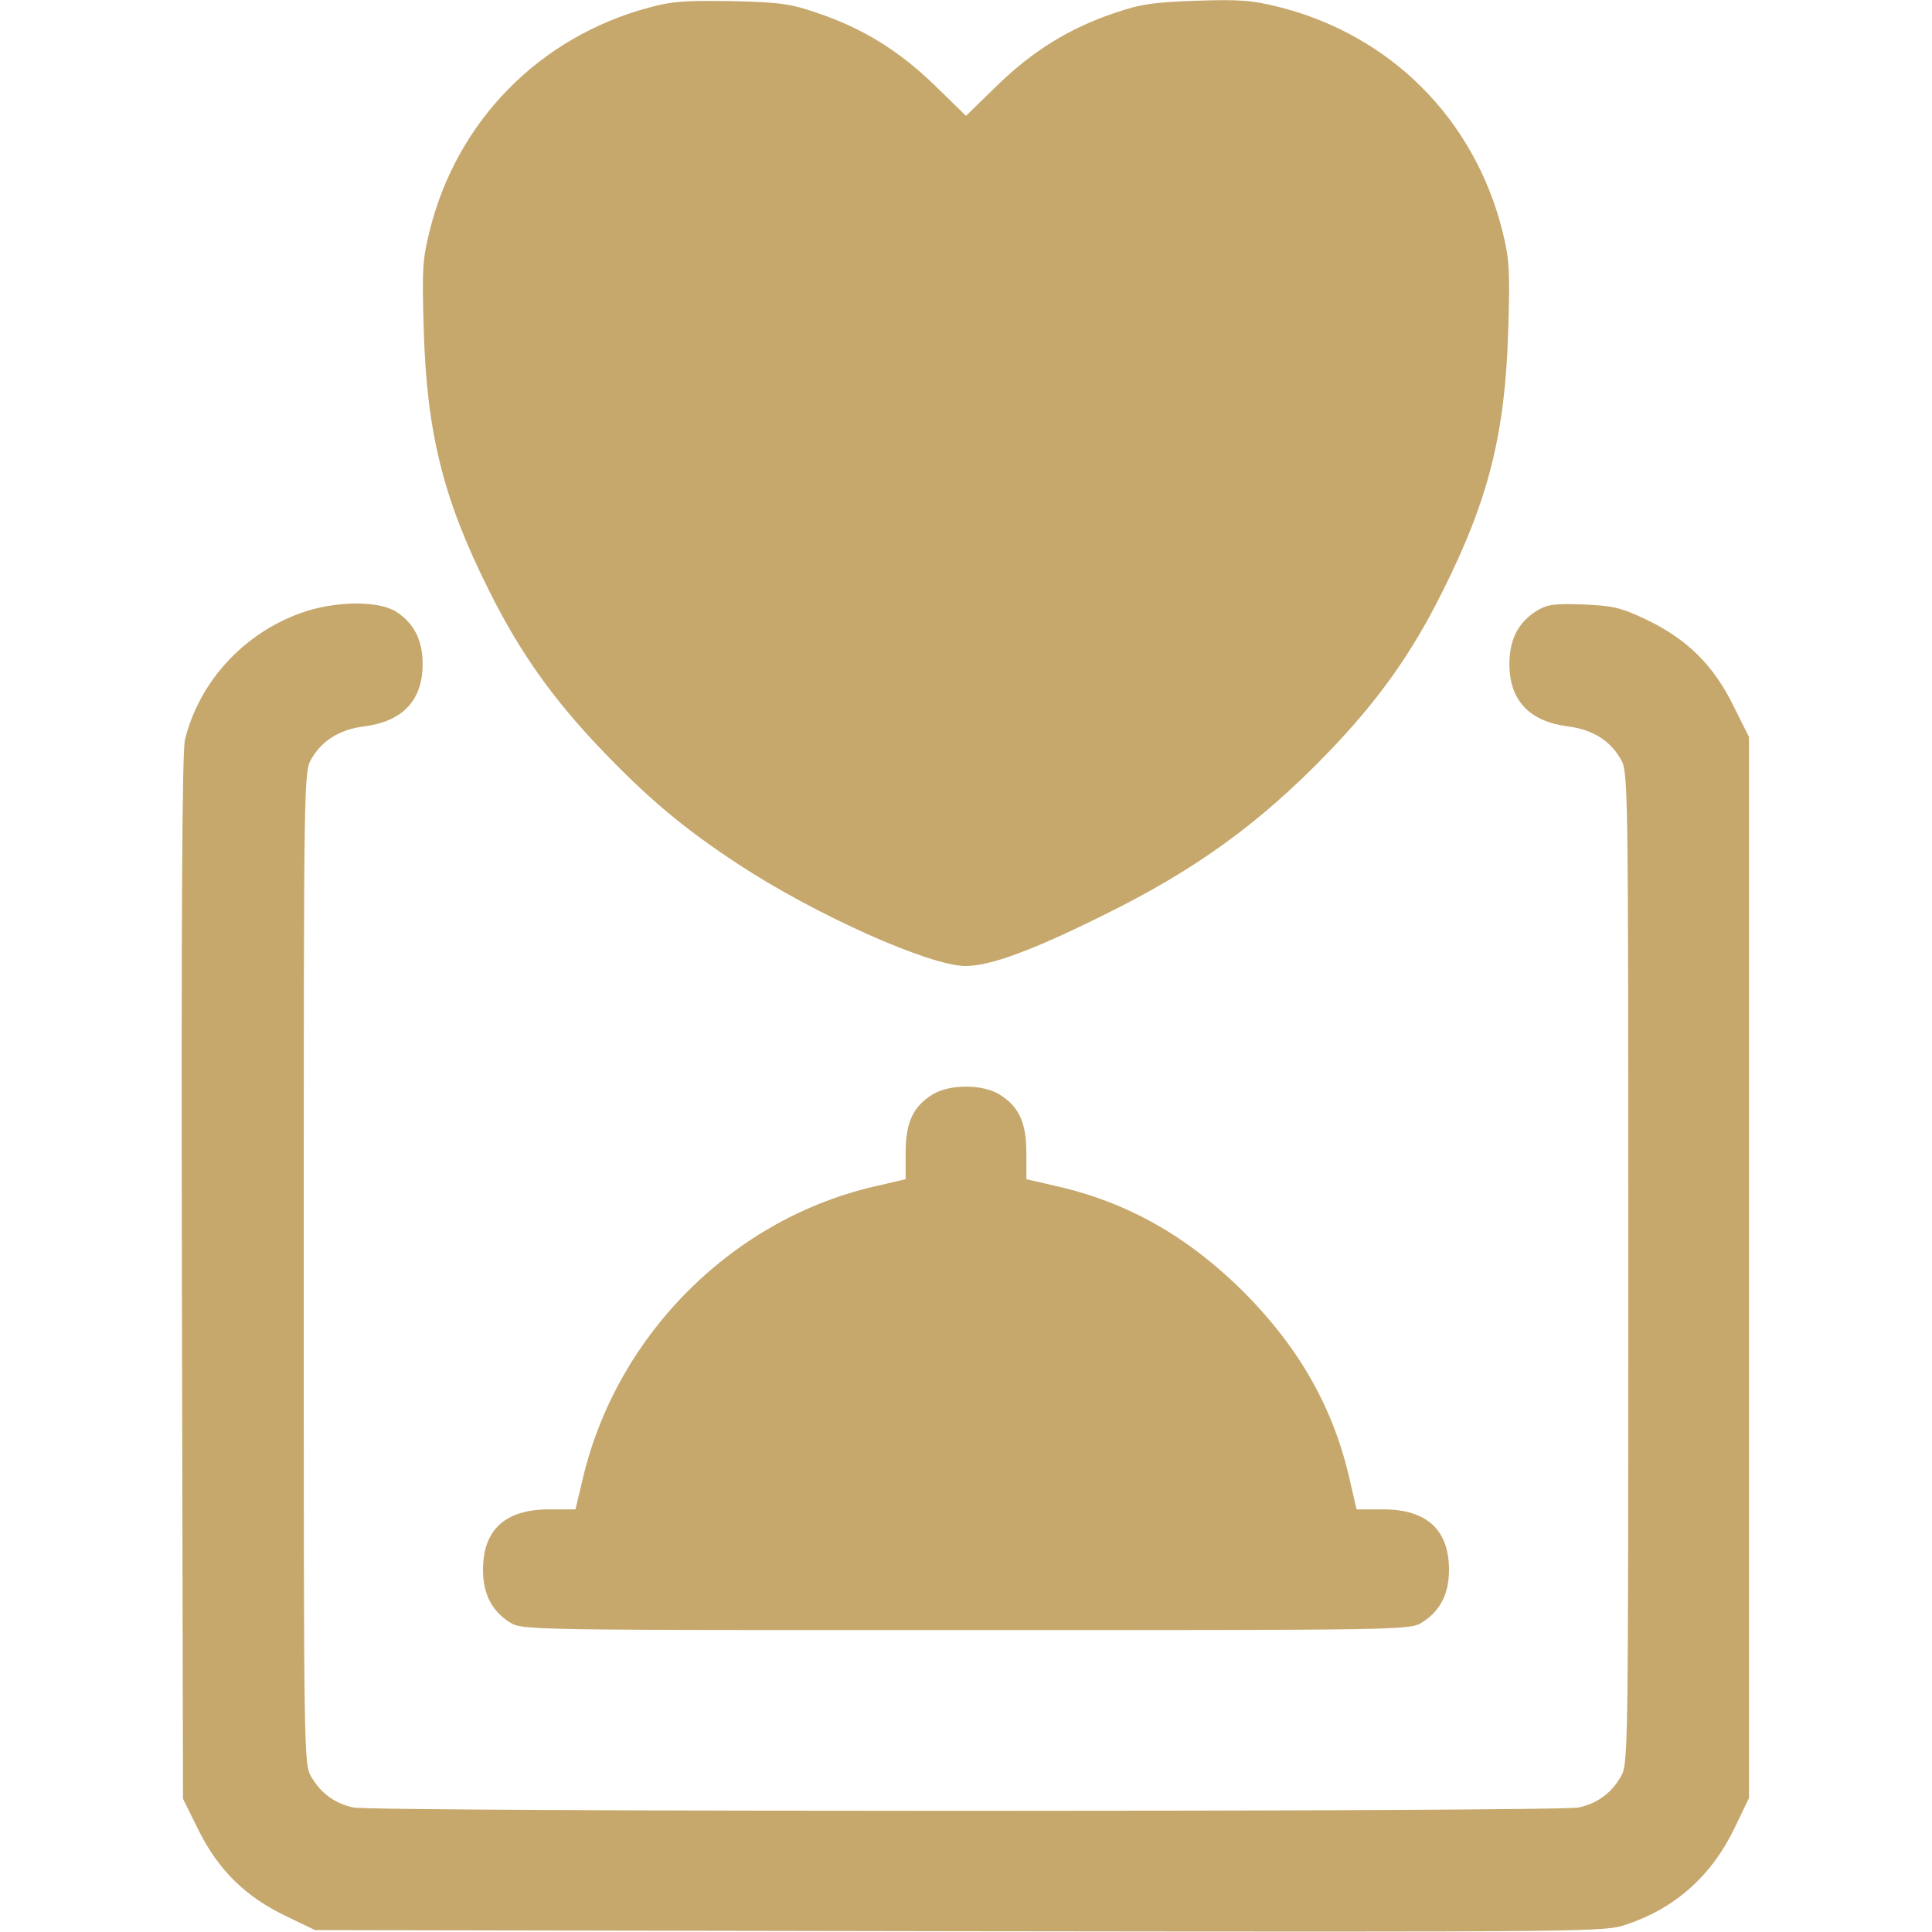
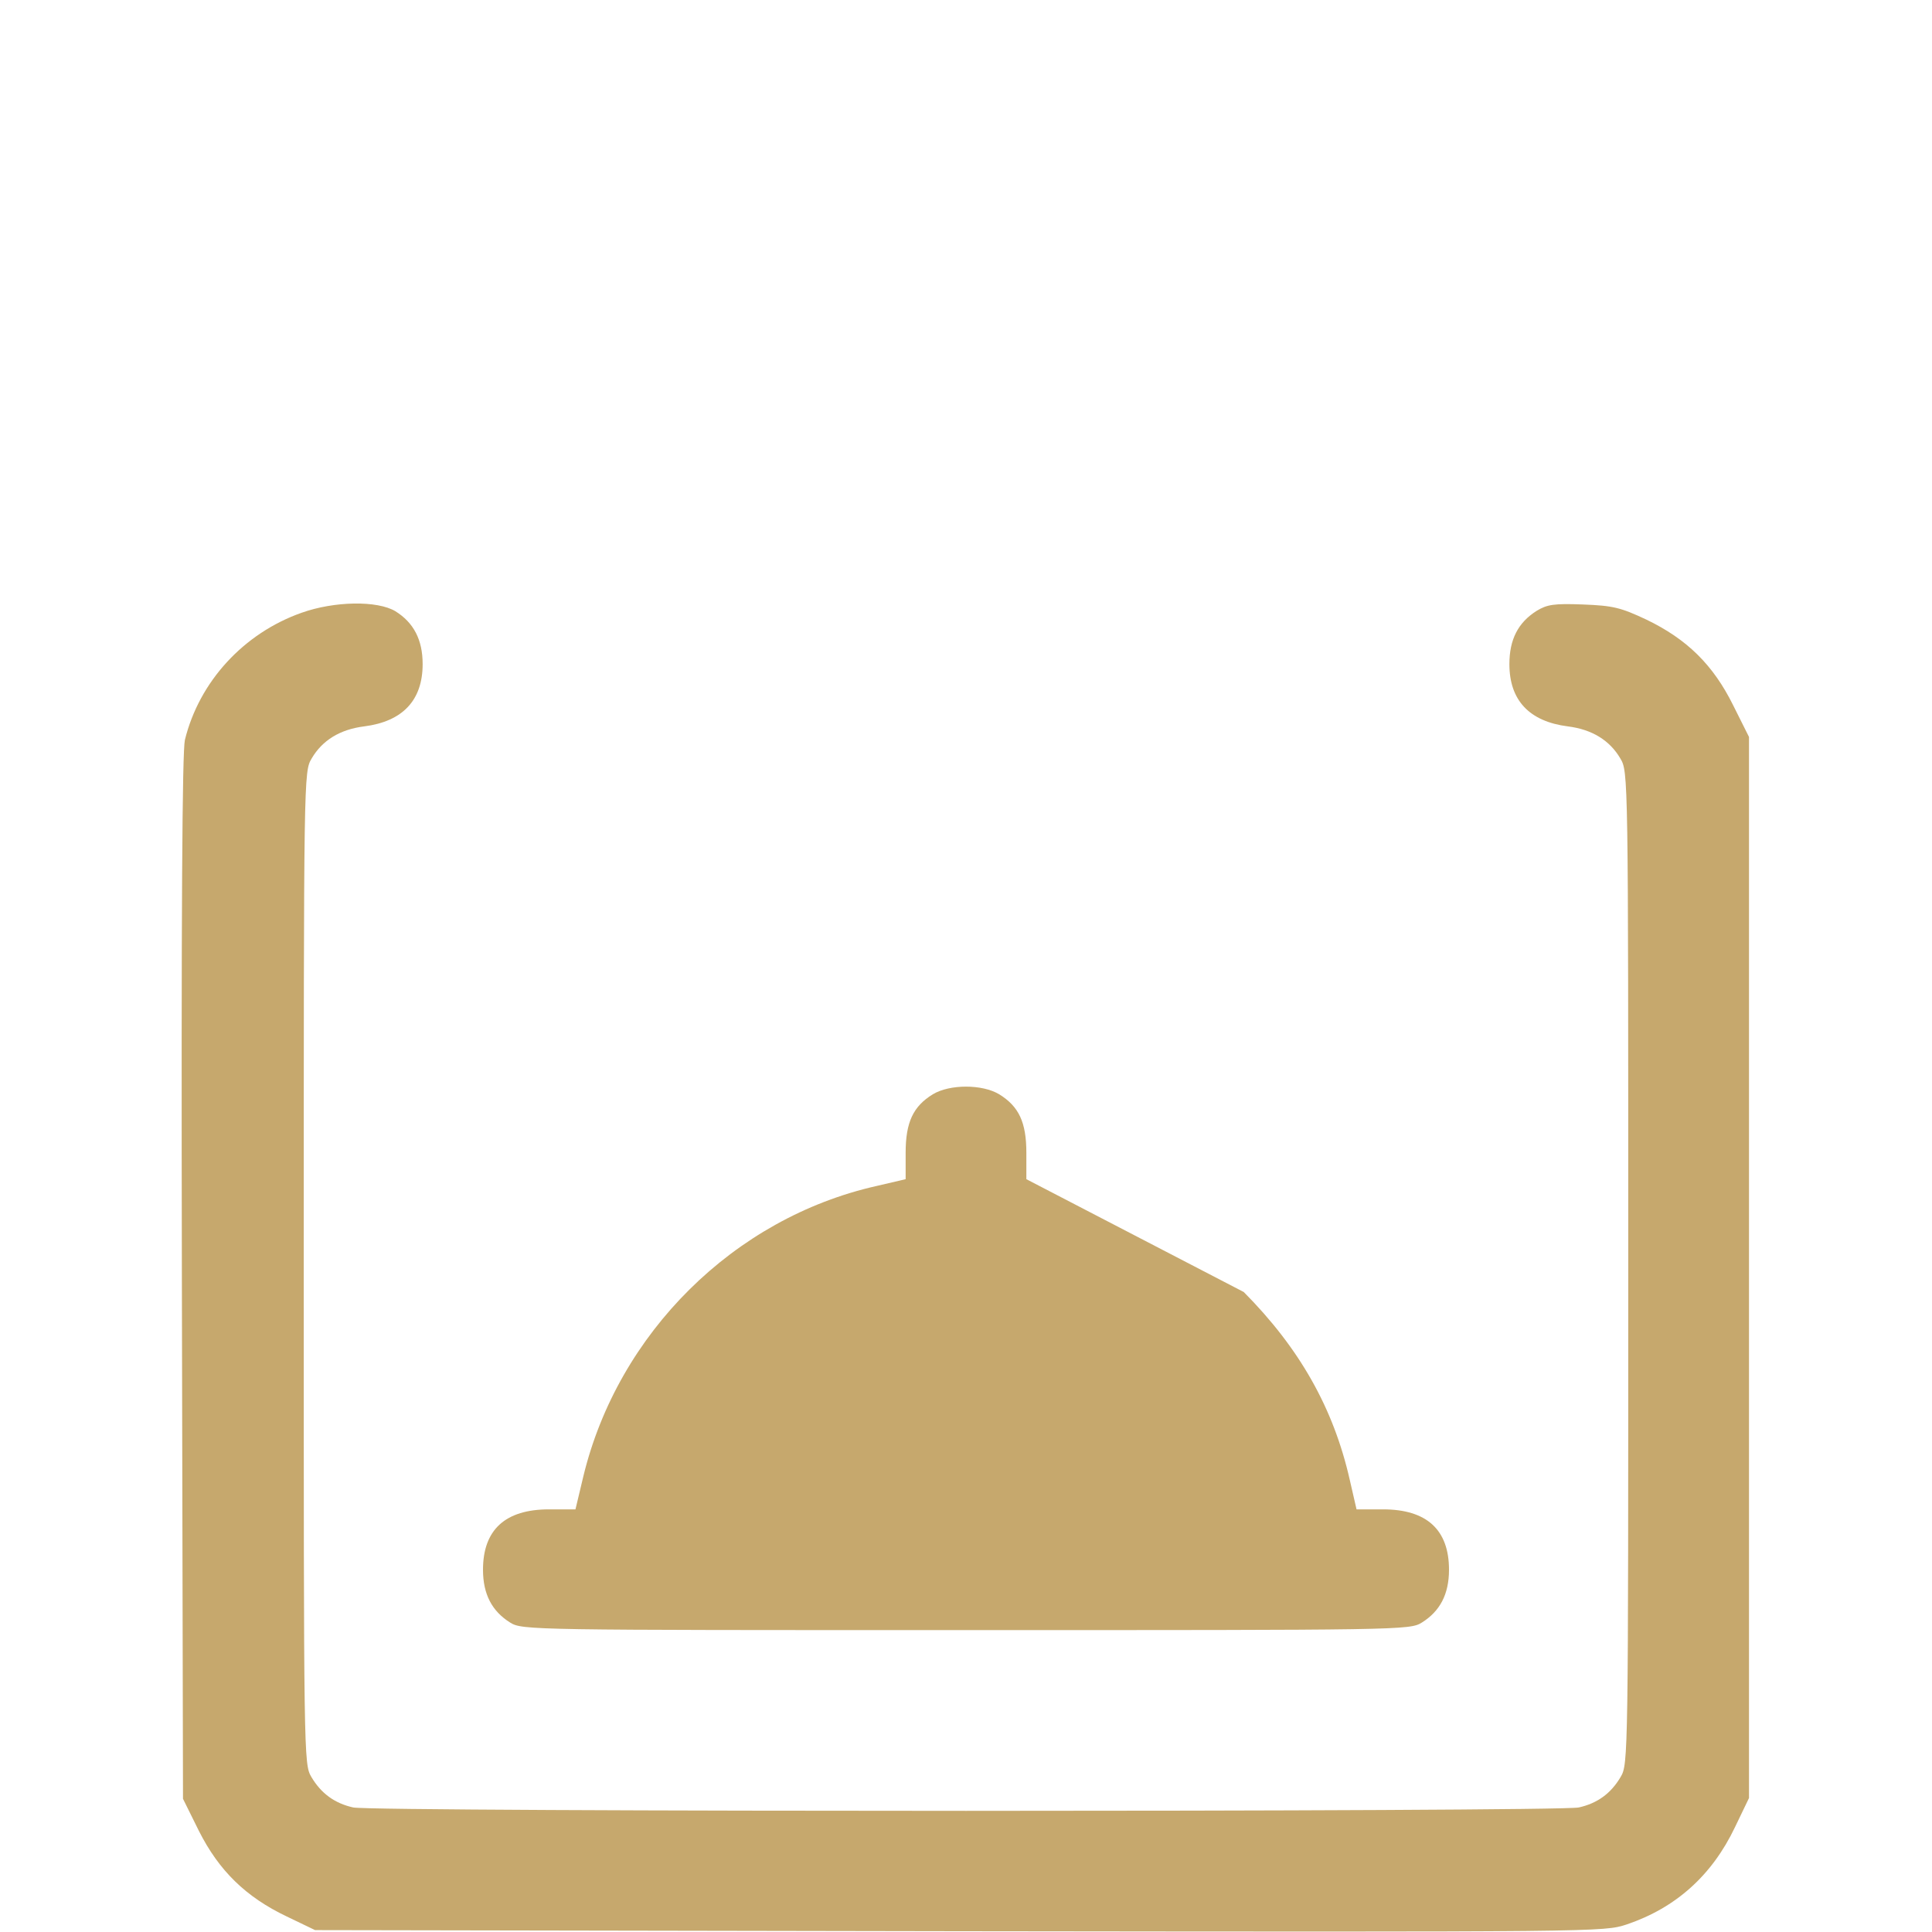
<svg xmlns="http://www.w3.org/2000/svg" width="50" height="50" viewBox="0 0 50 50" fill="none">
  <g clip-path="url(#clip0_844_670)">
-     <path d="M16.797 0.195C13.965 0.957 11.836 3.115 11.123 5.957C10.937 6.699 10.918 6.963 10.967 8.545C11.045 11.211 11.475 12.929 12.656 15.283C13.457 16.894 14.326 18.115 15.625 19.463C16.797 20.683 17.705 21.445 19.102 22.363C21.074 23.662 24.053 25 24.99 25C25.625 25 26.719 24.599 28.564 23.681C30.928 22.519 32.588 21.318 34.346 19.502C35.674 18.125 36.543 16.904 37.344 15.283C38.525 12.929 38.955 11.211 39.033 8.545C39.082 6.963 39.062 6.699 38.877 5.957C38.144 3.076 35.996 0.918 33.115 0.185C32.422 0.01 32.09 -0.02 30.967 0.019C29.844 0.058 29.512 0.107 28.857 0.332C27.666 0.732 26.728 1.318 25.811 2.207L25 2.998L24.189 2.207C23.271 1.318 22.334 0.732 21.142 0.332C20.459 0.097 20.186 0.058 18.945 0.029C17.764 0.01 17.402 0.029 16.797 0.195Z" fill="#C6A86D" />
    <path d="M7.803 15.859C6.309 16.387 5.156 17.637 4.785 19.15C4.717 19.453 4.688 23.515 4.707 33.066L4.736 46.553L5.147 47.383C5.664 48.408 6.357 49.092 7.422 49.599L8.154 49.951L24.824 49.98C41.465 50 41.504 50 42.1 49.804C43.369 49.375 44.307 48.535 44.902 47.285L45.264 46.533V32.803V19.072L44.854 18.252C44.336 17.207 43.662 16.543 42.608 16.035C41.943 15.723 41.748 15.674 40.967 15.644C40.215 15.615 40.039 15.644 39.766 15.81C39.287 16.113 39.063 16.552 39.063 17.187C39.063 18.125 39.58 18.672 40.576 18.799C41.201 18.877 41.66 19.16 41.934 19.629C42.139 19.971 42.139 20.029 42.139 32.812C42.139 45.478 42.139 45.654 41.943 45.986C41.69 46.416 41.338 46.67 40.859 46.777C40.352 46.894 9.649 46.894 9.141 46.777C8.662 46.67 8.311 46.416 8.057 45.986C7.861 45.654 7.861 45.478 7.861 32.812C7.861 20.029 7.861 19.971 8.066 19.629C8.34 19.16 8.799 18.877 9.424 18.799C10.42 18.672 10.938 18.125 10.938 17.187C10.938 16.552 10.703 16.113 10.235 15.82C9.766 15.537 8.652 15.556 7.803 15.859Z" fill="#C6A86D" />
-     <path d="M24.141 28.32C23.633 28.633 23.438 29.043 23.438 29.834V30.517L22.686 30.693C18.994 31.523 15.996 34.502 15.098 38.203L14.893 39.062H14.209C13.076 39.062 12.5 39.59 12.5 40.625C12.5 41.26 12.734 41.699 13.203 41.992C13.516 42.187 13.721 42.187 25 42.187C36.279 42.187 36.484 42.187 36.797 41.992C37.266 41.699 37.5 41.26 37.5 40.625C37.5 39.59 36.924 39.062 35.791 39.062H35.107L34.932 38.3C34.512 36.445 33.633 34.892 32.188 33.437C30.732 31.992 29.18 31.113 27.324 30.693L26.562 30.517V29.834C26.562 29.043 26.367 28.633 25.859 28.32C25.42 28.056 24.58 28.056 24.141 28.32Z" fill="#C6A86D" />
+     <path d="M24.141 28.32C23.633 28.633 23.438 29.043 23.438 29.834V30.517L22.686 30.693C18.994 31.523 15.996 34.502 15.098 38.203L14.893 39.062H14.209C13.076 39.062 12.5 39.59 12.5 40.625C12.5 41.26 12.734 41.699 13.203 41.992C13.516 42.187 13.721 42.187 25 42.187C36.279 42.187 36.484 42.187 36.797 41.992C37.266 41.699 37.5 41.26 37.5 40.625C37.5 39.59 36.924 39.062 35.791 39.062H35.107L34.932 38.3C34.512 36.445 33.633 34.892 32.188 33.437L26.562 30.517V29.834C26.562 29.043 26.367 28.633 25.859 28.32C25.42 28.056 24.58 28.056 24.141 28.32Z" fill="#C6A86D" />
  </g>
  <defs>
    <clipPath id="clip0_844_670">
      <rect width="50" height="50" fill="white" />
    </clipPath>
  </defs>
</svg>